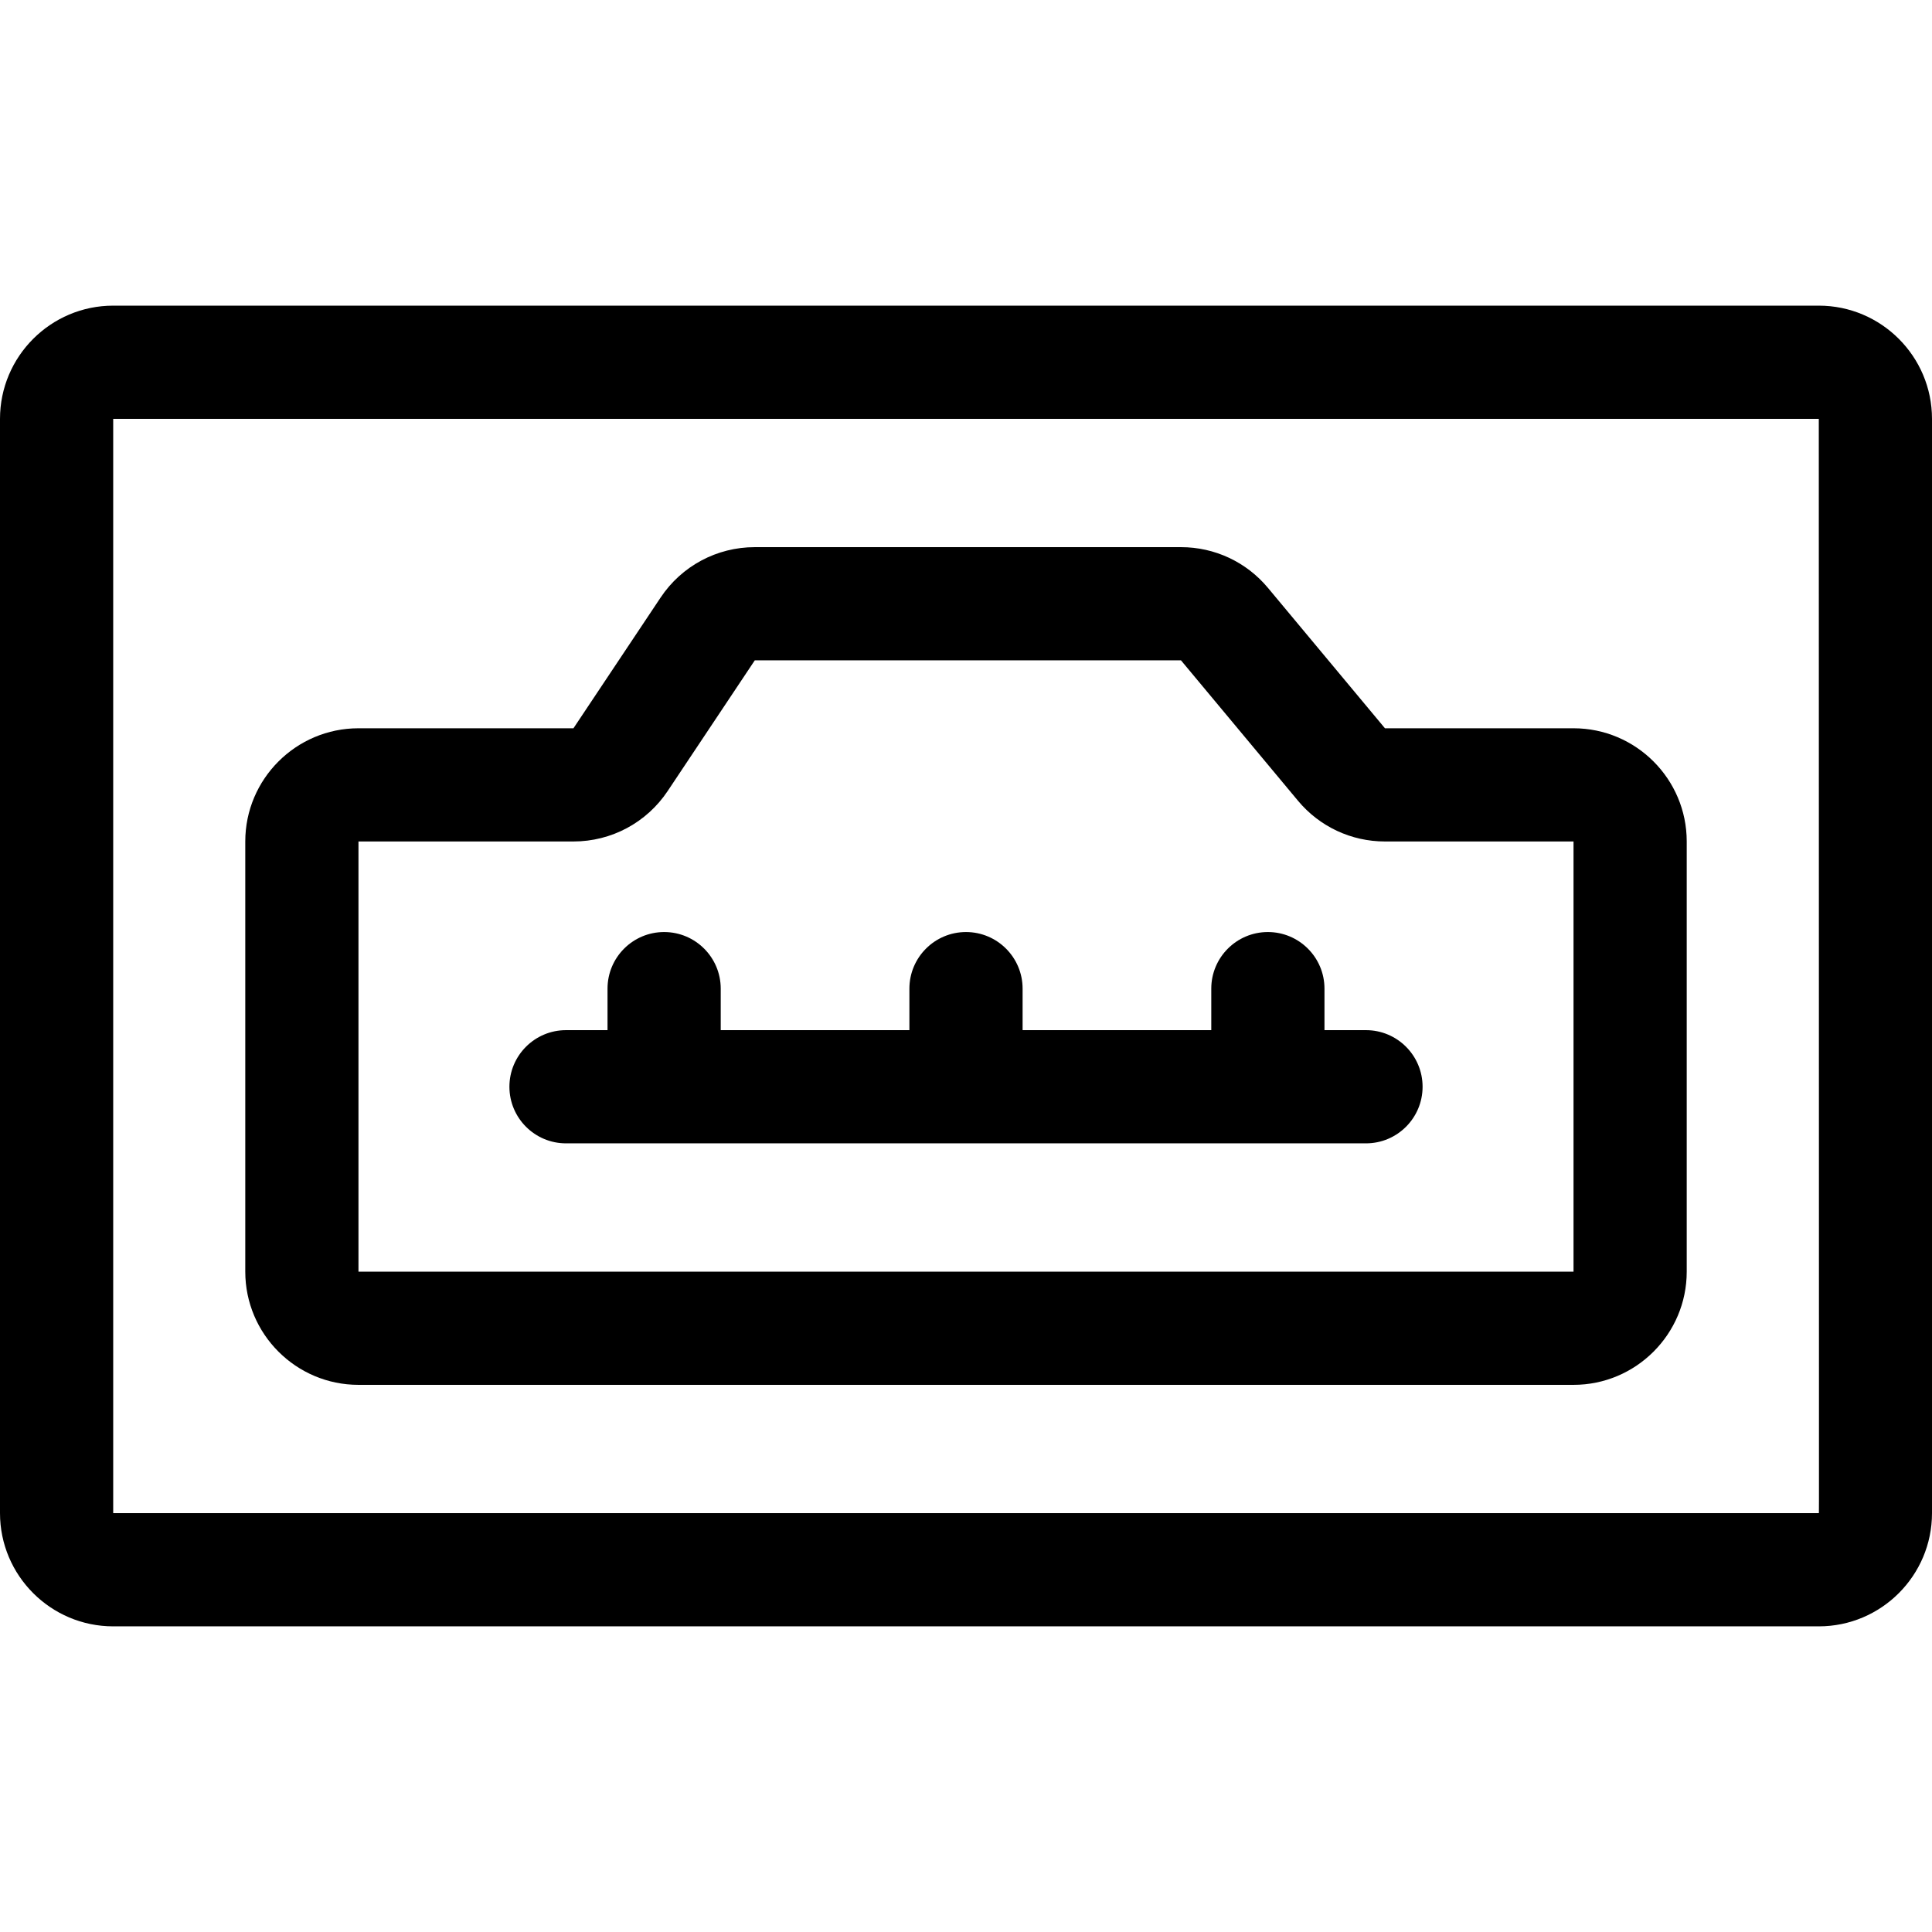
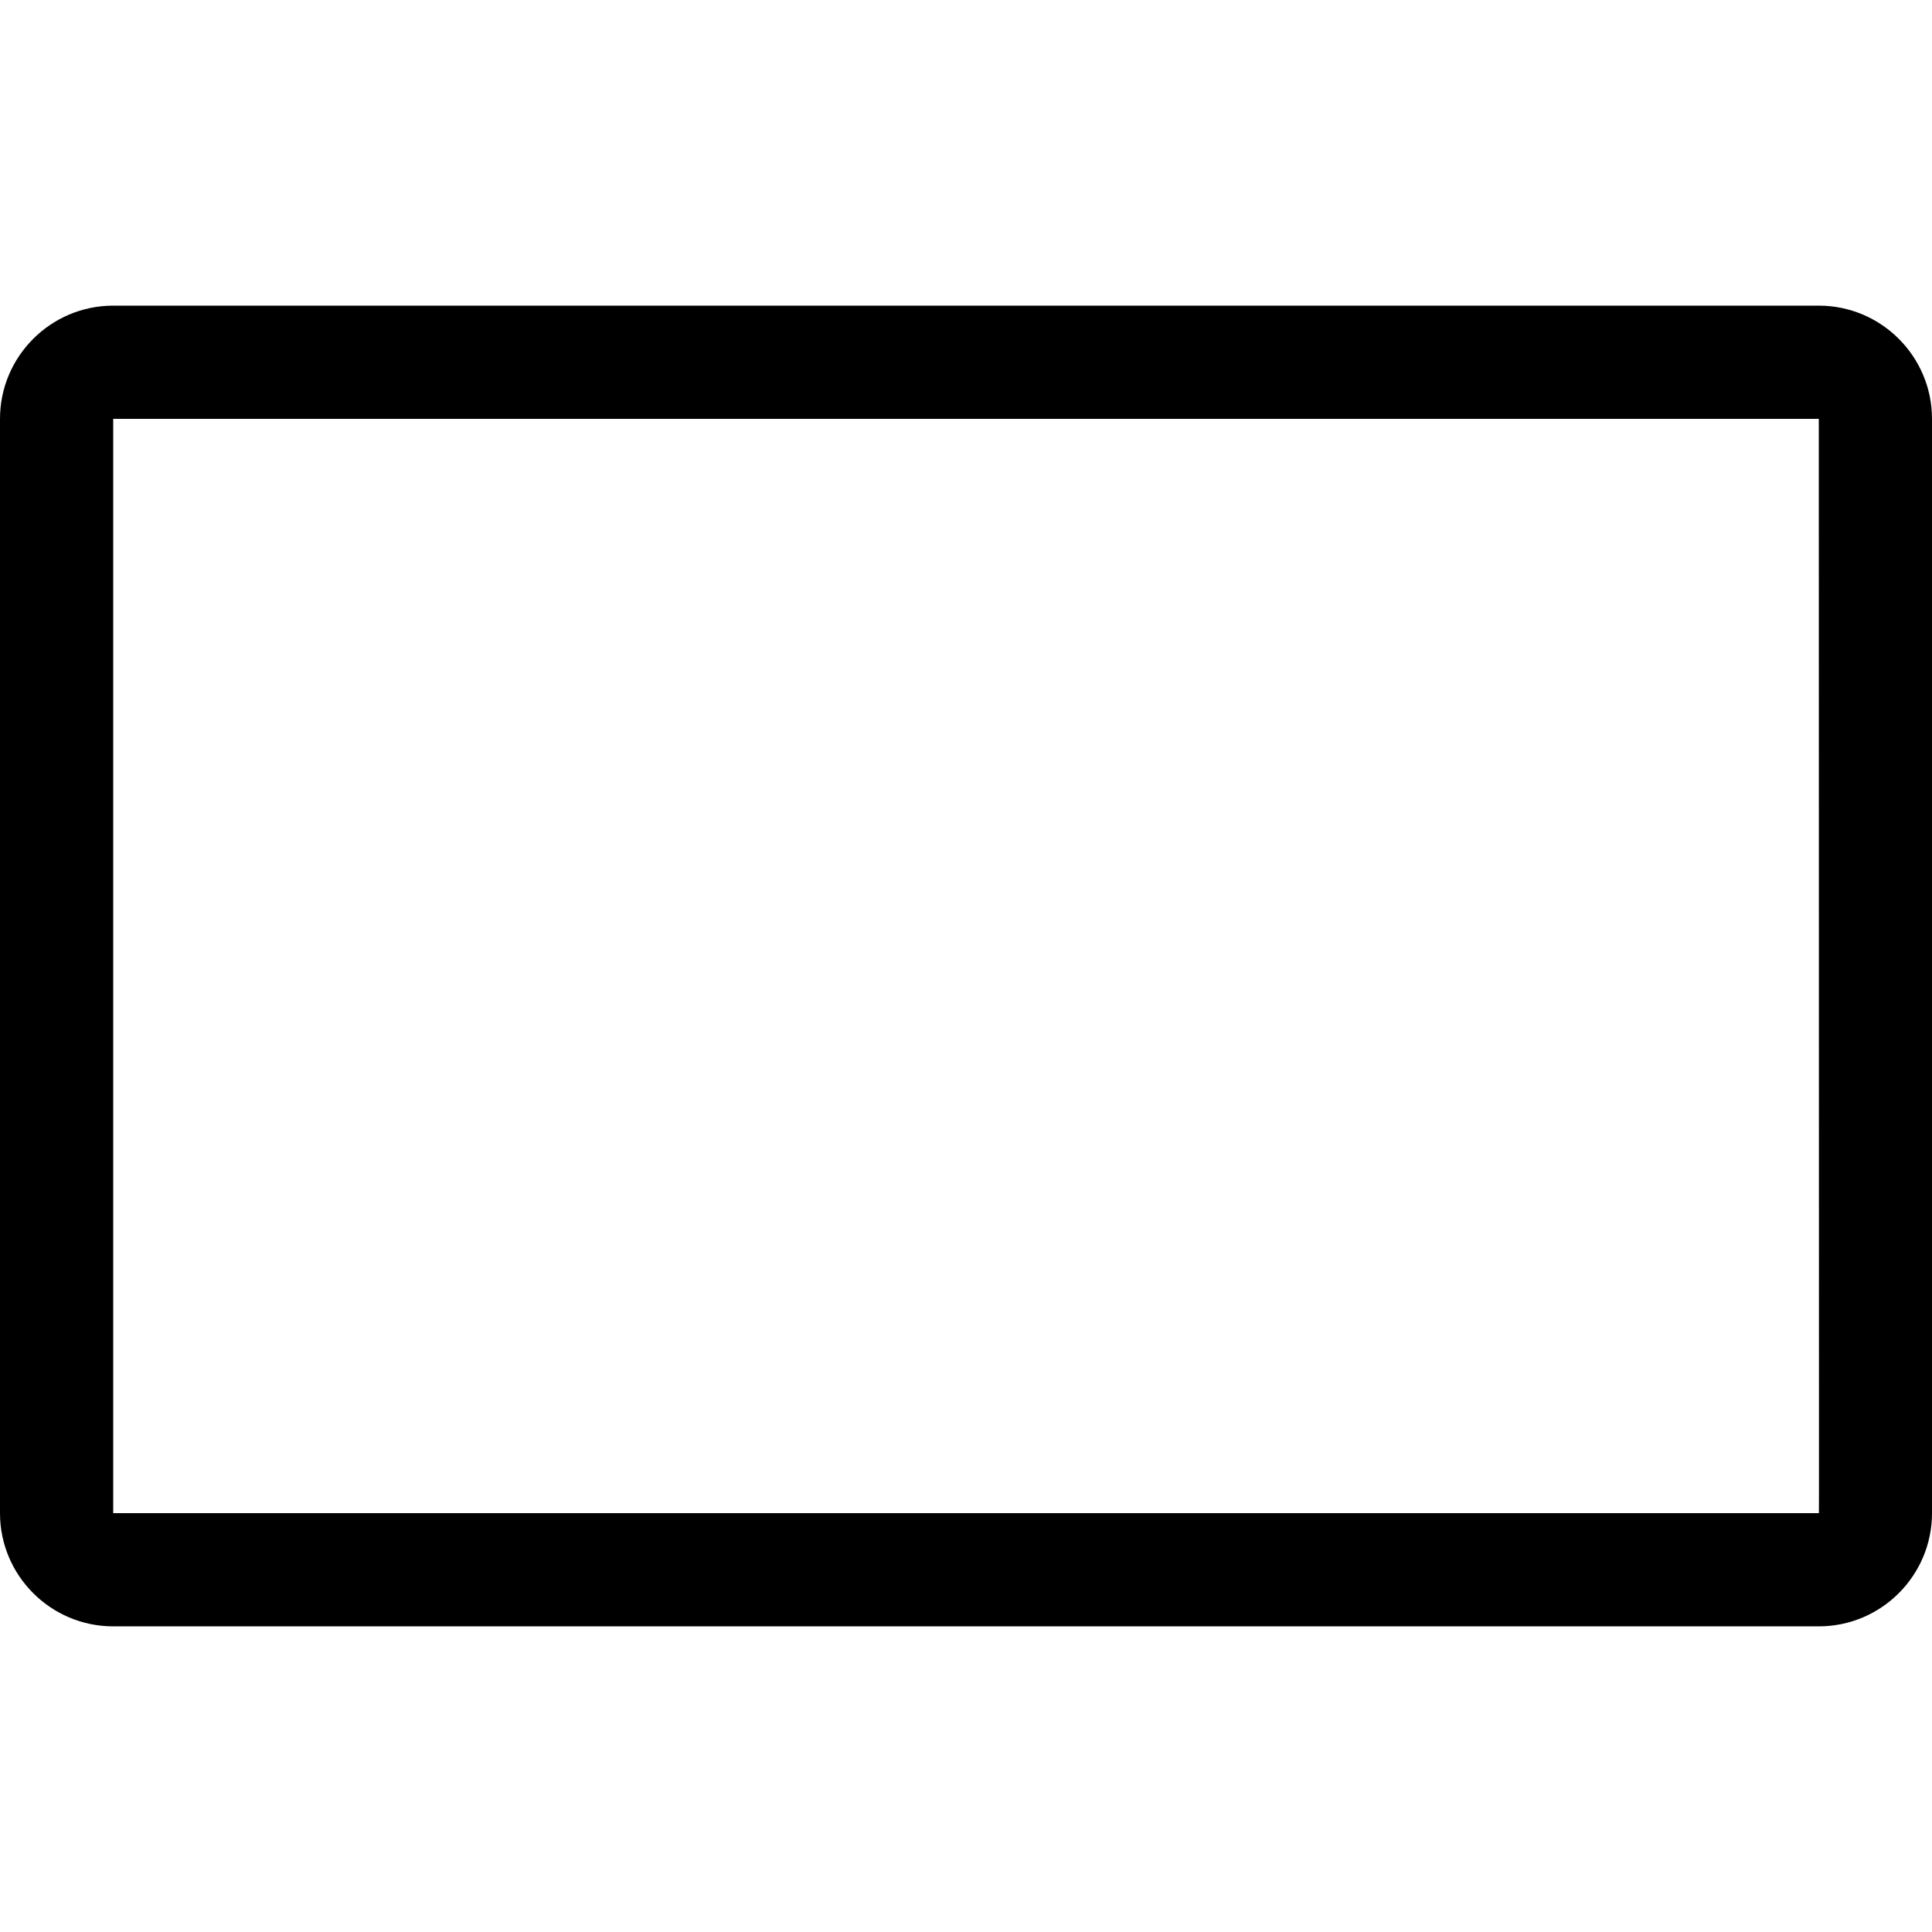
<svg xmlns="http://www.w3.org/2000/svg" id="Capa_1" enable-background="new 0 0 512 512" height="512" viewBox="0 0 512 512" width="512">
  <g>
-     <path d="m417 193h-49.974l-31.004-37.205c-5.717-6.86-14.117-10.795-23.047-10.795h-112.947c-10.053 0-19.384 4.994-24.962 13.359l-23.094 34.641h-56.972c-16.542 0-30 13.458-30 30v114c0 16.542 13.458 30 30 30h322c16.542 0 30-13.458 30-30v-114c0-16.542-13.458-30-30-30zm0 144h-322v-114h56.972c10.053 0 19.384-4.994 24.962-13.359l23.092-34.641h112.948l31.004 37.205c5.717 6.86 14.117 10.795 23.047 10.795h49.975z" />
    <path d="m482 81h-452c-16.542 0-30 13.458-30 30v290c0 16.542 13.458 30 30 30h452c16.542 0 30-13.458 30-30v-290c0-16.542-13.458-30-30-30zm0 320h-452v-290h452c.019 296.296.1 290 0 290z" />
-     <path d="m377 288c0 8.28-6.72 15-15 15h-212c-8.28 0-15-6.72-15-15s6.72-15 15-15h11v-11c0-8.28 6.72-15 15-15s15 6.72 15 15v11h50v-11c0-8.28 6.72-15 15-15s15 6.72 15 15v11h50v-11c0-8.28 6.72-15 15-15s15 6.72 15 15v11h11c8.28 0 15 6.72 15 15z" />
  </g>
</svg>